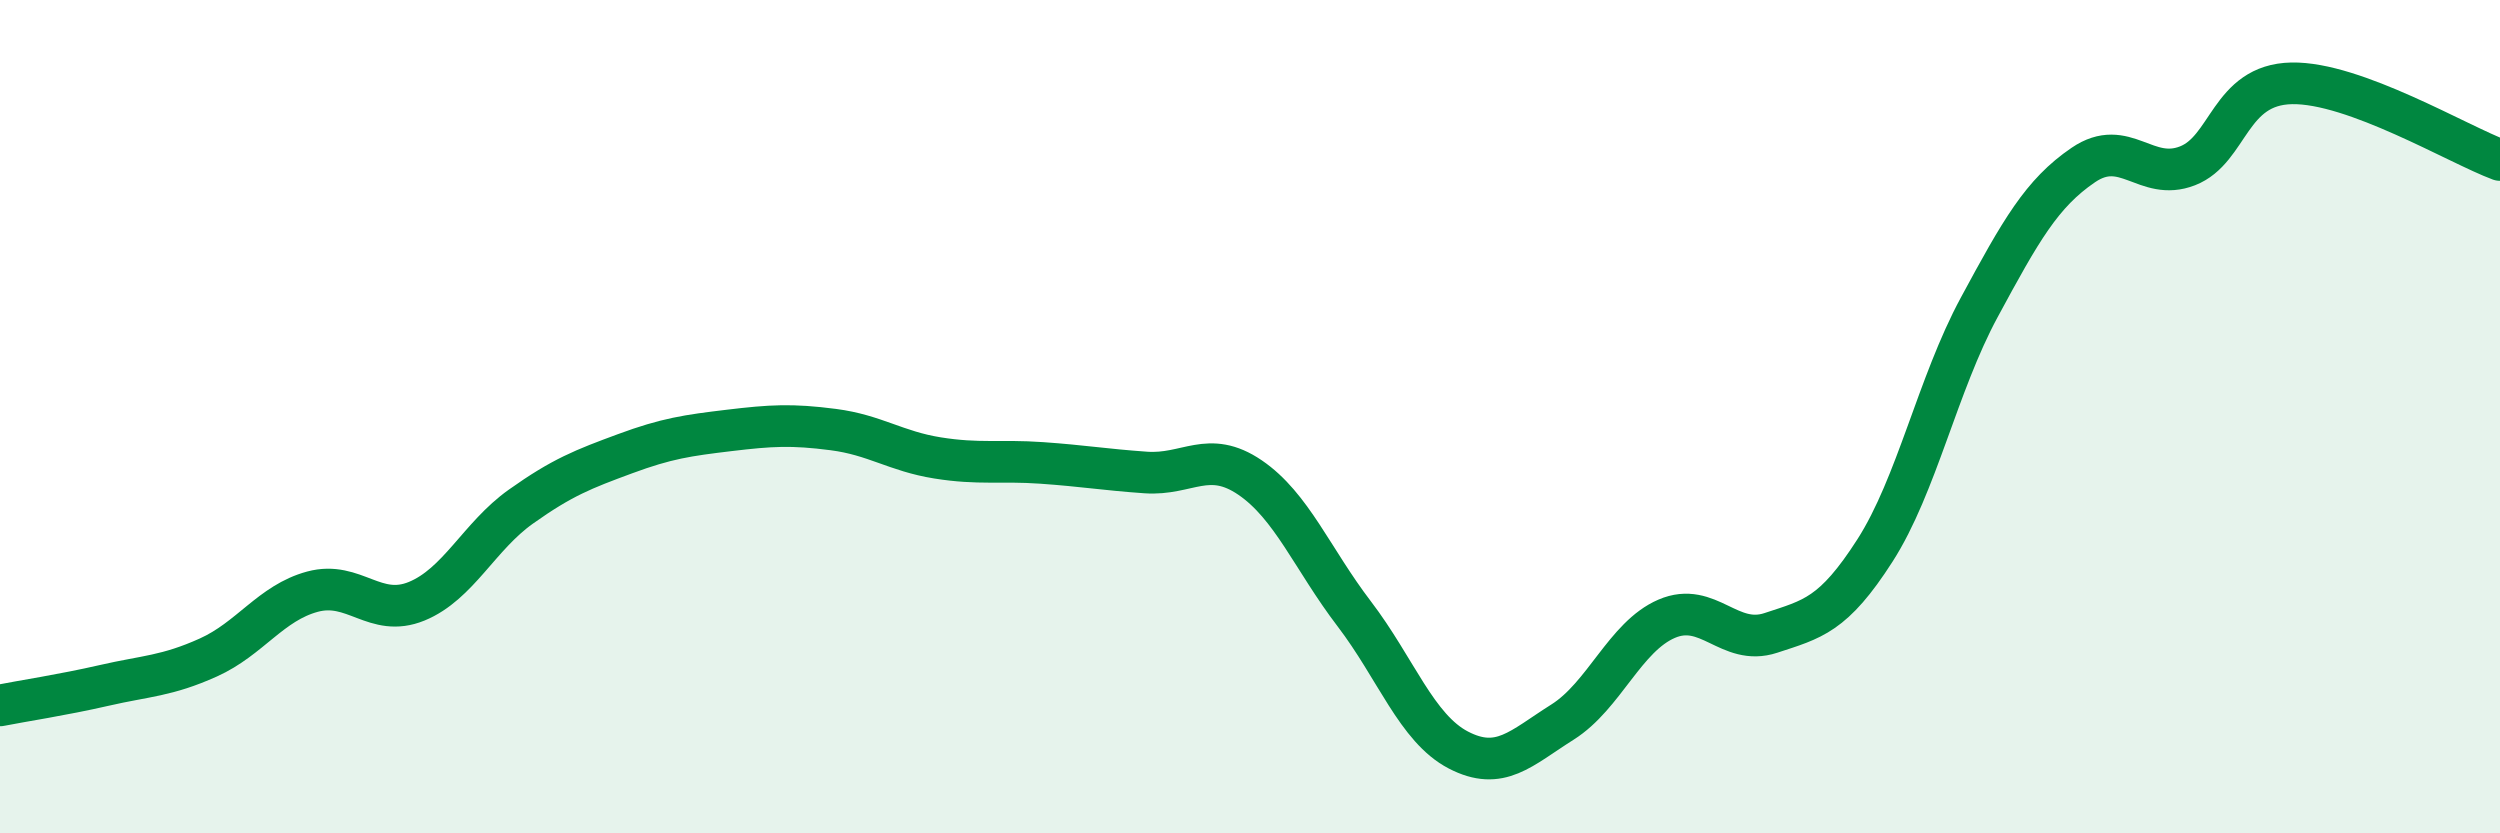
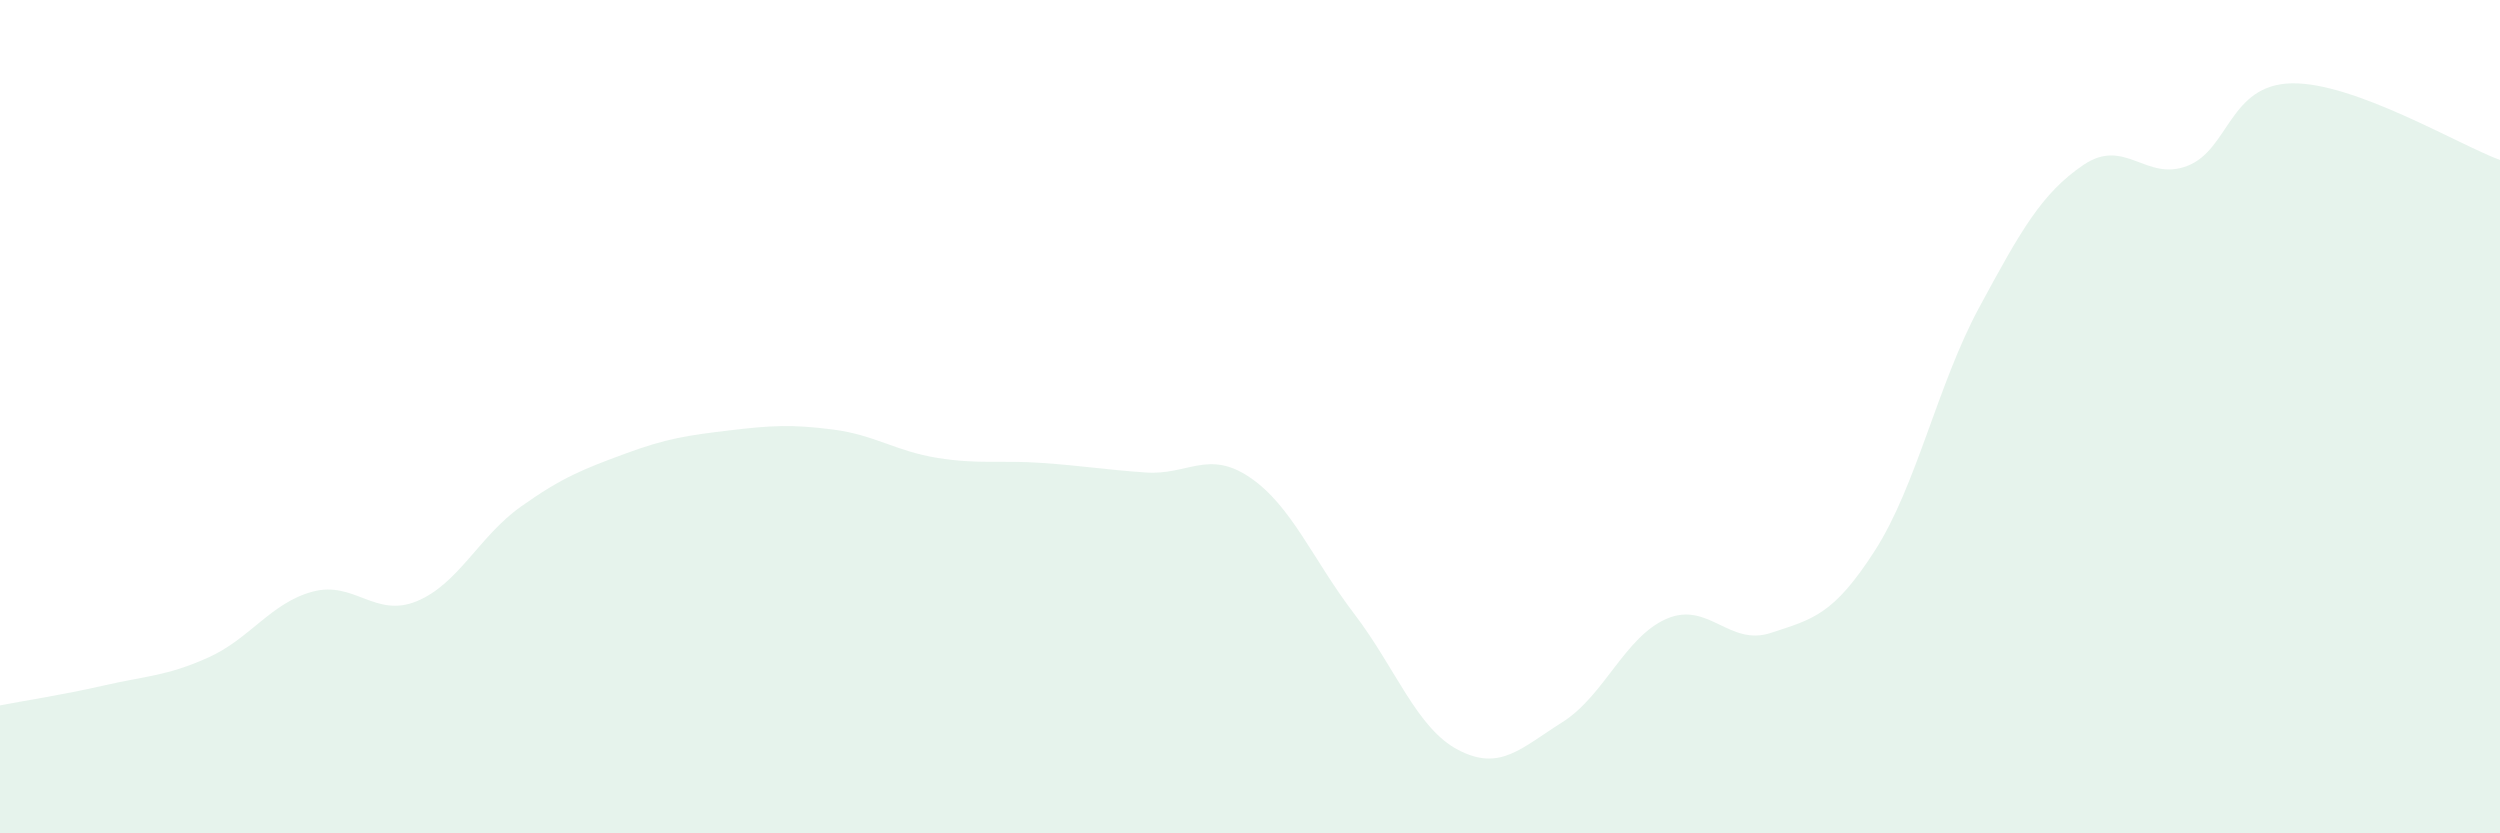
<svg xmlns="http://www.w3.org/2000/svg" width="60" height="20" viewBox="0 0 60 20">
  <path d="M 0,16.93 C 0.5,16.83 1.5,16.68 2.5,16.45 C 3.5,16.22 4,16.23 5,15.78 C 6,15.33 6.5,14.47 7.5,14.2 C 8.5,13.93 9,14.84 10,14.43 C 11,14.02 11.5,12.87 12.5,12.16 C 13.5,11.45 14,11.26 15,10.89 C 16,10.52 16.5,10.45 17.5,10.33 C 18.5,10.21 19,10.18 20,10.31 C 21,10.44 21.5,10.83 22.5,10.99 C 23.5,11.15 24,11.04 25,11.11 C 26,11.18 26.5,11.27 27.5,11.34 C 28.5,11.41 29,10.78 30,11.46 C 31,12.14 31.5,13.42 32.5,14.73 C 33.5,16.04 34,17.48 35,18 C 36,18.52 36.5,17.96 37.5,17.33 C 38.5,16.7 39,15.28 40,14.85 C 41,14.42 41.5,15.52 42.5,15.19 C 43.5,14.86 44,14.77 45,13.21 C 46,11.65 46.5,9.23 47.5,7.38 C 48.5,5.53 49,4.64 50,3.96 C 51,3.28 51.5,4.37 52.5,3.98 C 53.5,3.59 53.5,2.03 55,2 C 56.5,1.97 59,3.47 60,3.84L60 20L0 20Z" fill="#008740" opacity="0.1" stroke-linecap="round" stroke-linejoin="round" />
-   <path d="M 0,16.93 C 0.5,16.83 1.5,16.68 2.5,16.45 C 3.5,16.22 4,16.23 5,15.78 C 6,15.33 6.5,14.47 7.5,14.2 C 8.5,13.93 9,14.84 10,14.43 C 11,14.02 11.5,12.87 12.5,12.16 C 13.5,11.45 14,11.26 15,10.89 C 16,10.52 16.5,10.45 17.5,10.33 C 18.5,10.21 19,10.18 20,10.31 C 21,10.44 21.5,10.83 22.5,10.99 C 23.5,11.15 24,11.04 25,11.11 C 26,11.18 26.5,11.27 27.5,11.34 C 28.5,11.41 29,10.78 30,11.46 C 31,12.14 31.5,13.42 32.5,14.73 C 33.5,16.04 34,17.48 35,18 C 36,18.52 36.5,17.96 37.5,17.33 C 38.5,16.7 39,15.28 40,14.85 C 41,14.42 41.5,15.52 42.5,15.19 C 43.5,14.86 44,14.77 45,13.21 C 46,11.65 46.5,9.23 47.5,7.38 C 48.5,5.53 49,4.64 50,3.96 C 51,3.28 51.5,4.37 52.5,3.98 C 53.5,3.59 53.5,2.03 55,2 C 56.5,1.97 59,3.47 60,3.84" stroke="#008740" stroke-width="1" fill="none" stroke-linecap="round" stroke-linejoin="round" />
</svg>